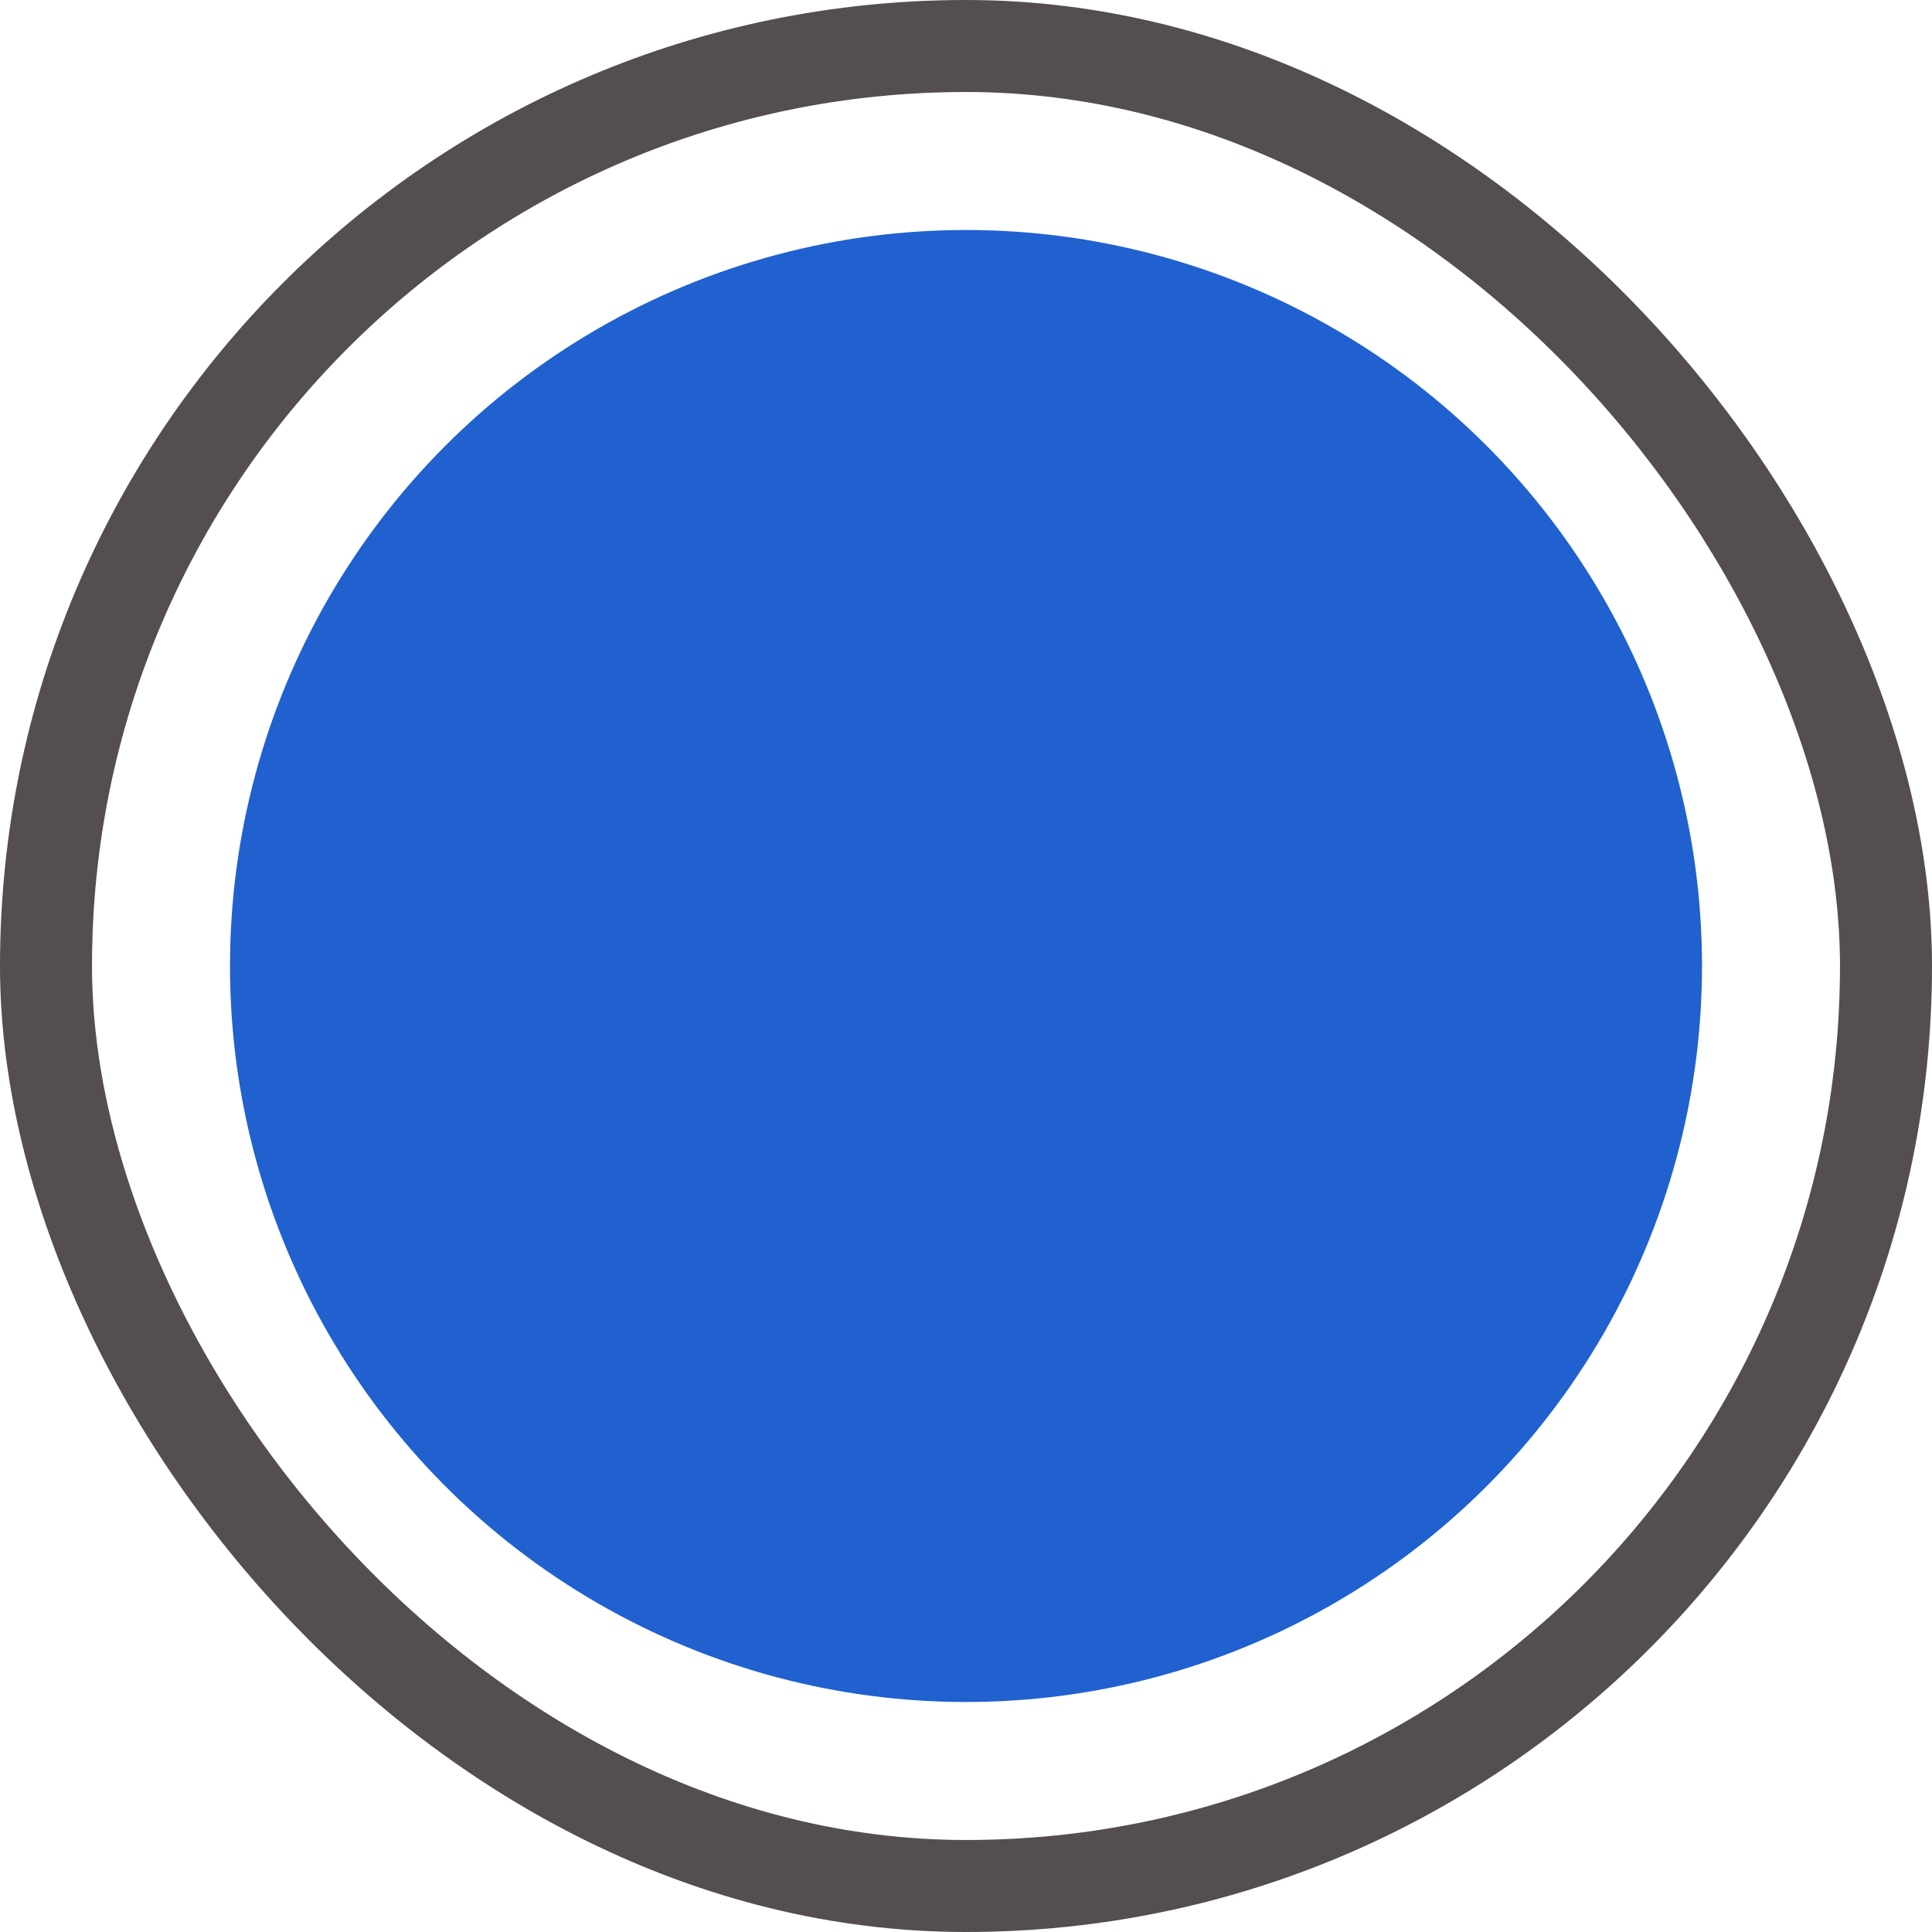
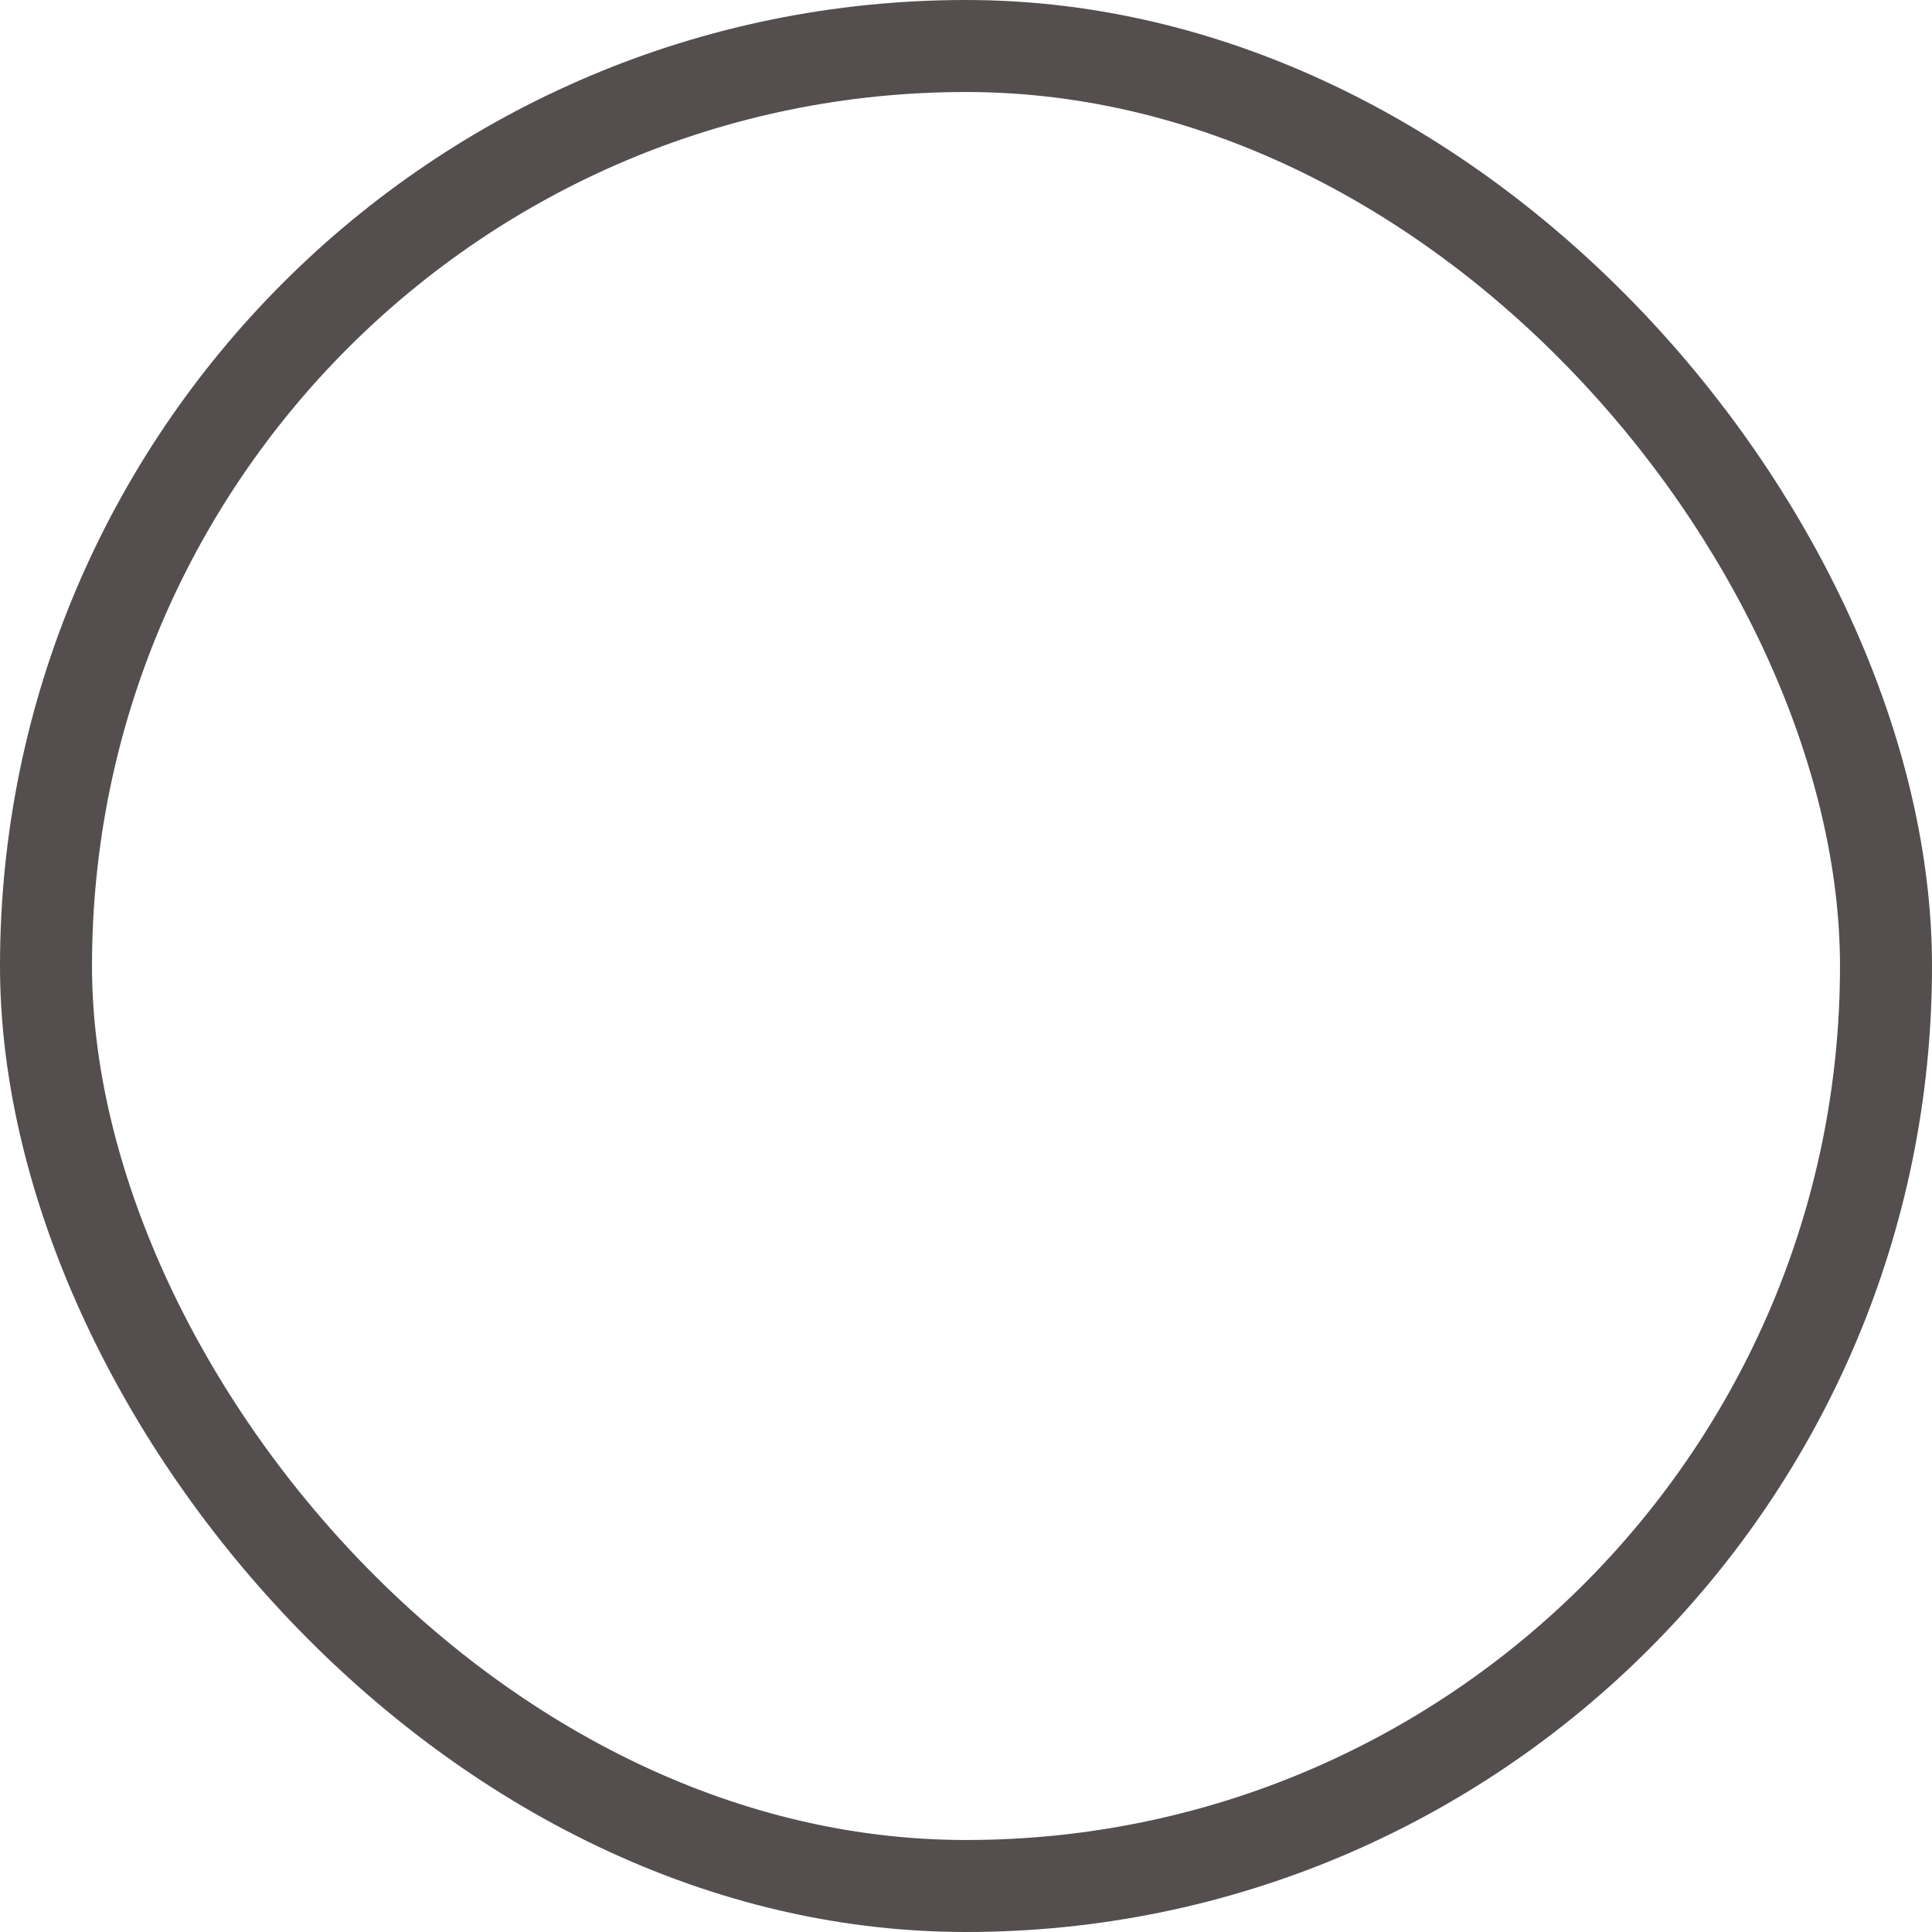
<svg xmlns="http://www.w3.org/2000/svg" width="21" height="21" viewBox="0 0 21 21" fill="none">
  <rect x="0.5" y="0.5" width="20" height="20" rx="10" stroke="#544E4E" />
-   <circle cx="8" cy="8" r="8" transform="matrix(-1 0 0 1 18.5 2.5)" fill="#2061CF" />
</svg>